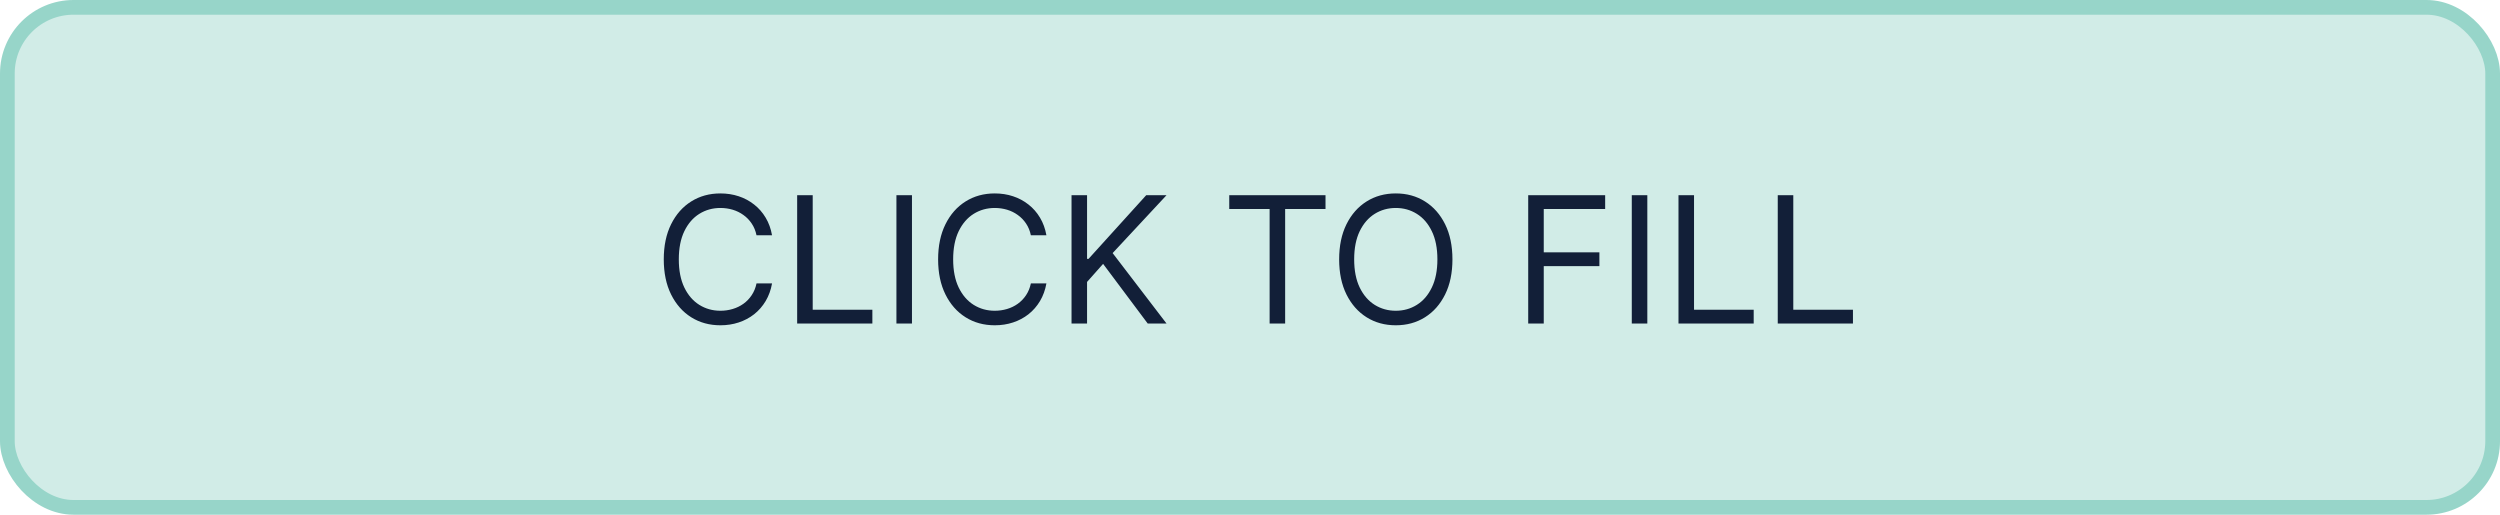
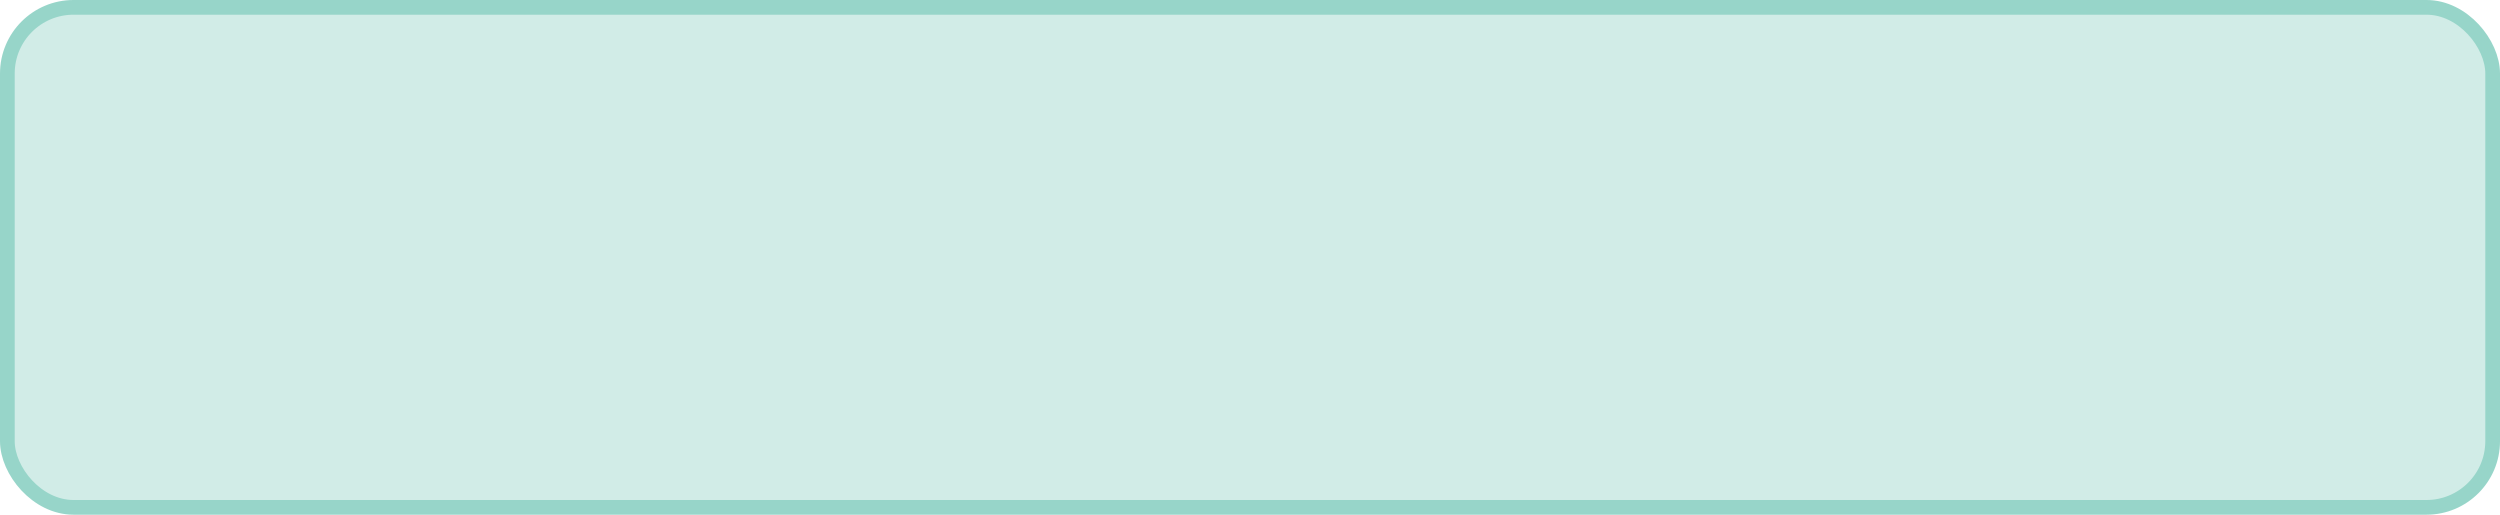
<svg xmlns="http://www.w3.org/2000/svg" width="170" height="35" viewBox="0 0 170 35" fill="none">
  <rect x="0.5" y="0.5" width="169" height="34" rx="4.5" fill="#D1ECE7" stroke="#97D5C9" />
-   <path d="M52.499 16H51.443C51.38 15.696 51.271 15.429 51.114 15.199C50.961 14.969 50.774 14.776 50.552 14.619C50.333 14.46 50.09 14.341 49.823 14.261C49.556 14.182 49.278 14.142 48.988 14.142C48.46 14.142 47.981 14.276 47.552 14.543C47.126 14.81 46.786 15.203 46.534 15.723C46.284 16.243 46.159 16.881 46.159 17.636C46.159 18.392 46.284 19.03 46.534 19.55C46.786 20.07 47.126 20.463 47.552 20.73C47.981 20.997 48.46 21.131 48.988 21.131C49.278 21.131 49.556 21.091 49.823 21.011C50.09 20.932 50.333 20.814 50.552 20.658C50.774 20.499 50.961 20.304 51.114 20.074C51.271 19.841 51.38 19.574 51.443 19.273H52.499C52.42 19.719 52.275 20.118 52.065 20.47C51.855 20.822 51.593 21.122 51.281 21.369C50.968 21.614 50.617 21.8 50.228 21.928C49.842 22.055 49.428 22.119 48.988 22.119C48.244 22.119 47.582 21.938 47.002 21.574C46.423 21.21 45.967 20.693 45.634 20.023C45.302 19.352 45.136 18.557 45.136 17.636C45.136 16.716 45.302 15.921 45.634 15.25C45.967 14.579 46.423 14.062 47.002 13.699C47.582 13.335 48.244 13.153 48.988 13.153C49.428 13.153 49.842 13.217 50.228 13.345C50.617 13.473 50.968 13.661 51.281 13.908C51.593 14.152 51.855 14.45 52.065 14.803C52.275 15.152 52.42 15.551 52.499 16ZM54.207 22V13.273H55.264V21.062H59.321V22H54.207ZM62.014 13.273V22H60.957V13.273H62.014ZM71.156 16H70.099C70.036 15.696 69.927 15.429 69.771 15.199C69.617 14.969 69.43 14.776 69.208 14.619C68.99 14.46 68.747 14.341 68.48 14.261C68.213 14.182 67.934 14.142 67.644 14.142C67.116 14.142 66.637 14.276 66.208 14.543C65.782 14.81 65.443 15.203 65.19 15.723C64.94 16.243 64.815 16.881 64.815 17.636C64.815 18.392 64.94 19.03 65.19 19.55C65.443 20.07 65.782 20.463 66.208 20.73C66.637 20.997 67.116 21.131 67.644 21.131C67.934 21.131 68.213 21.091 68.48 21.011C68.747 20.932 68.99 20.814 69.208 20.658C69.43 20.499 69.617 20.304 69.771 20.074C69.927 19.841 70.036 19.574 70.099 19.273H71.156C71.076 19.719 70.931 20.118 70.721 20.47C70.511 20.822 70.249 21.122 69.937 21.369C69.624 21.614 69.274 21.8 68.884 21.928C68.498 22.055 68.085 22.119 67.644 22.119C66.9 22.119 66.238 21.938 65.659 21.574C65.079 21.21 64.623 20.693 64.291 20.023C63.958 19.352 63.792 18.557 63.792 17.636C63.792 16.716 63.958 15.921 64.291 15.25C64.623 14.579 65.079 14.062 65.659 13.699C66.238 13.335 66.9 13.153 67.644 13.153C68.085 13.153 68.498 13.217 68.884 13.345C69.274 13.473 69.624 13.661 69.937 13.908C70.249 14.152 70.511 14.45 70.721 14.803C70.931 15.152 71.076 15.551 71.156 16ZM72.864 22V13.273H73.92V17.602H74.022L77.943 13.273H79.324L75.659 17.21L79.324 22H78.045L75.011 17.943L73.92 19.171V22H72.864ZM83.589 14.21V13.273H90.135V14.21H87.39V22H86.334V14.21H83.589ZM98.766 17.636C98.766 18.557 98.6 19.352 98.268 20.023C97.935 20.693 97.479 21.21 96.9 21.574C96.32 21.938 95.658 22.119 94.914 22.119C94.17 22.119 93.508 21.938 92.928 21.574C92.349 21.21 91.893 20.693 91.56 20.023C91.228 19.352 91.062 18.557 91.062 17.636C91.062 16.716 91.228 15.921 91.56 15.25C91.893 14.579 92.349 14.062 92.928 13.699C93.508 13.335 94.17 13.153 94.914 13.153C95.658 13.153 96.32 13.335 96.9 13.699C97.479 14.062 97.935 14.579 98.268 15.25C98.6 15.921 98.766 16.716 98.766 17.636ZM97.743 17.636C97.743 16.881 97.617 16.243 97.364 15.723C97.114 15.203 96.775 14.81 96.346 14.543C95.92 14.276 95.442 14.142 94.914 14.142C94.385 14.142 93.907 14.276 93.478 14.543C93.052 14.81 92.712 15.203 92.459 15.723C92.209 16.243 92.084 16.881 92.084 17.636C92.084 18.392 92.209 19.03 92.459 19.55C92.712 20.07 93.052 20.463 93.478 20.73C93.907 20.997 94.385 21.131 94.914 21.131C95.442 21.131 95.92 20.997 96.346 20.73C96.775 20.463 97.114 20.07 97.364 19.55C97.617 19.03 97.743 18.392 97.743 17.636ZM103.918 22V13.273H109.151V14.21H104.975V17.159H108.759V18.097H104.975V22H103.918ZM112.018 13.273V22H110.961V13.273H112.018ZM114.137 22V13.273H115.194V21.062H119.251V22H114.137ZM120.887 22V13.273H121.944V21.062H126.001V22H120.887Z" fill="#121F38" />
</svg>